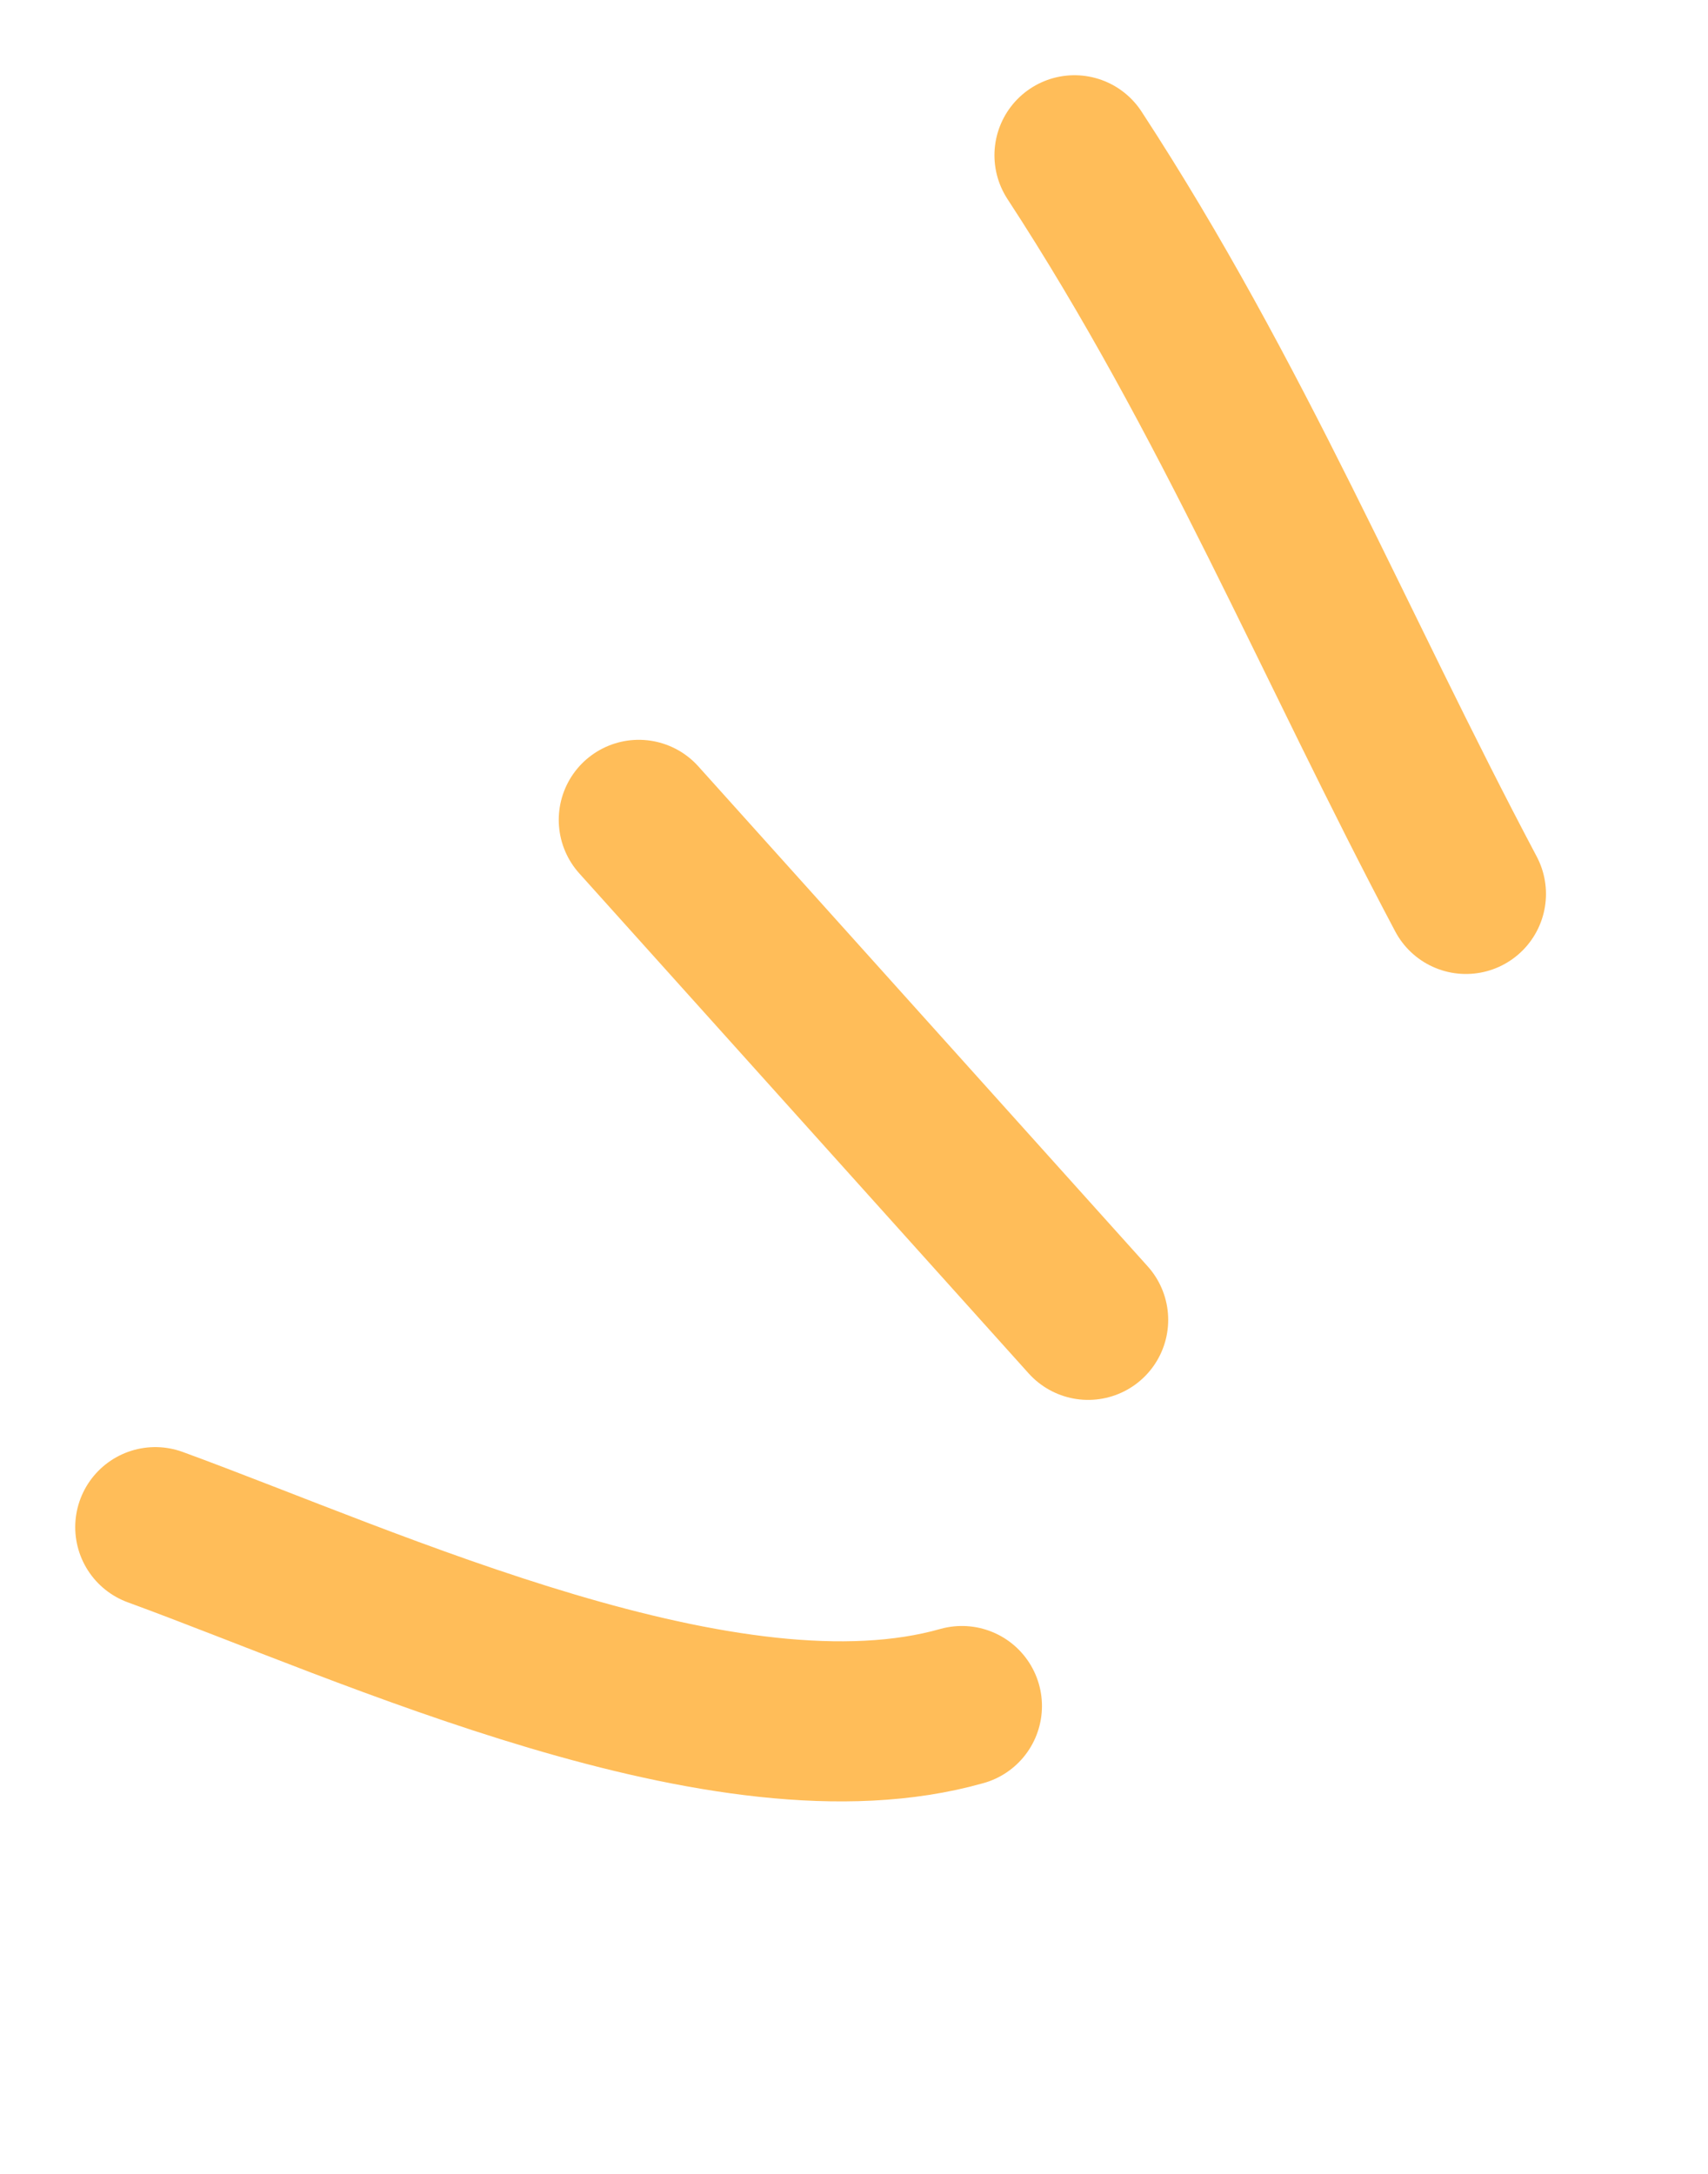
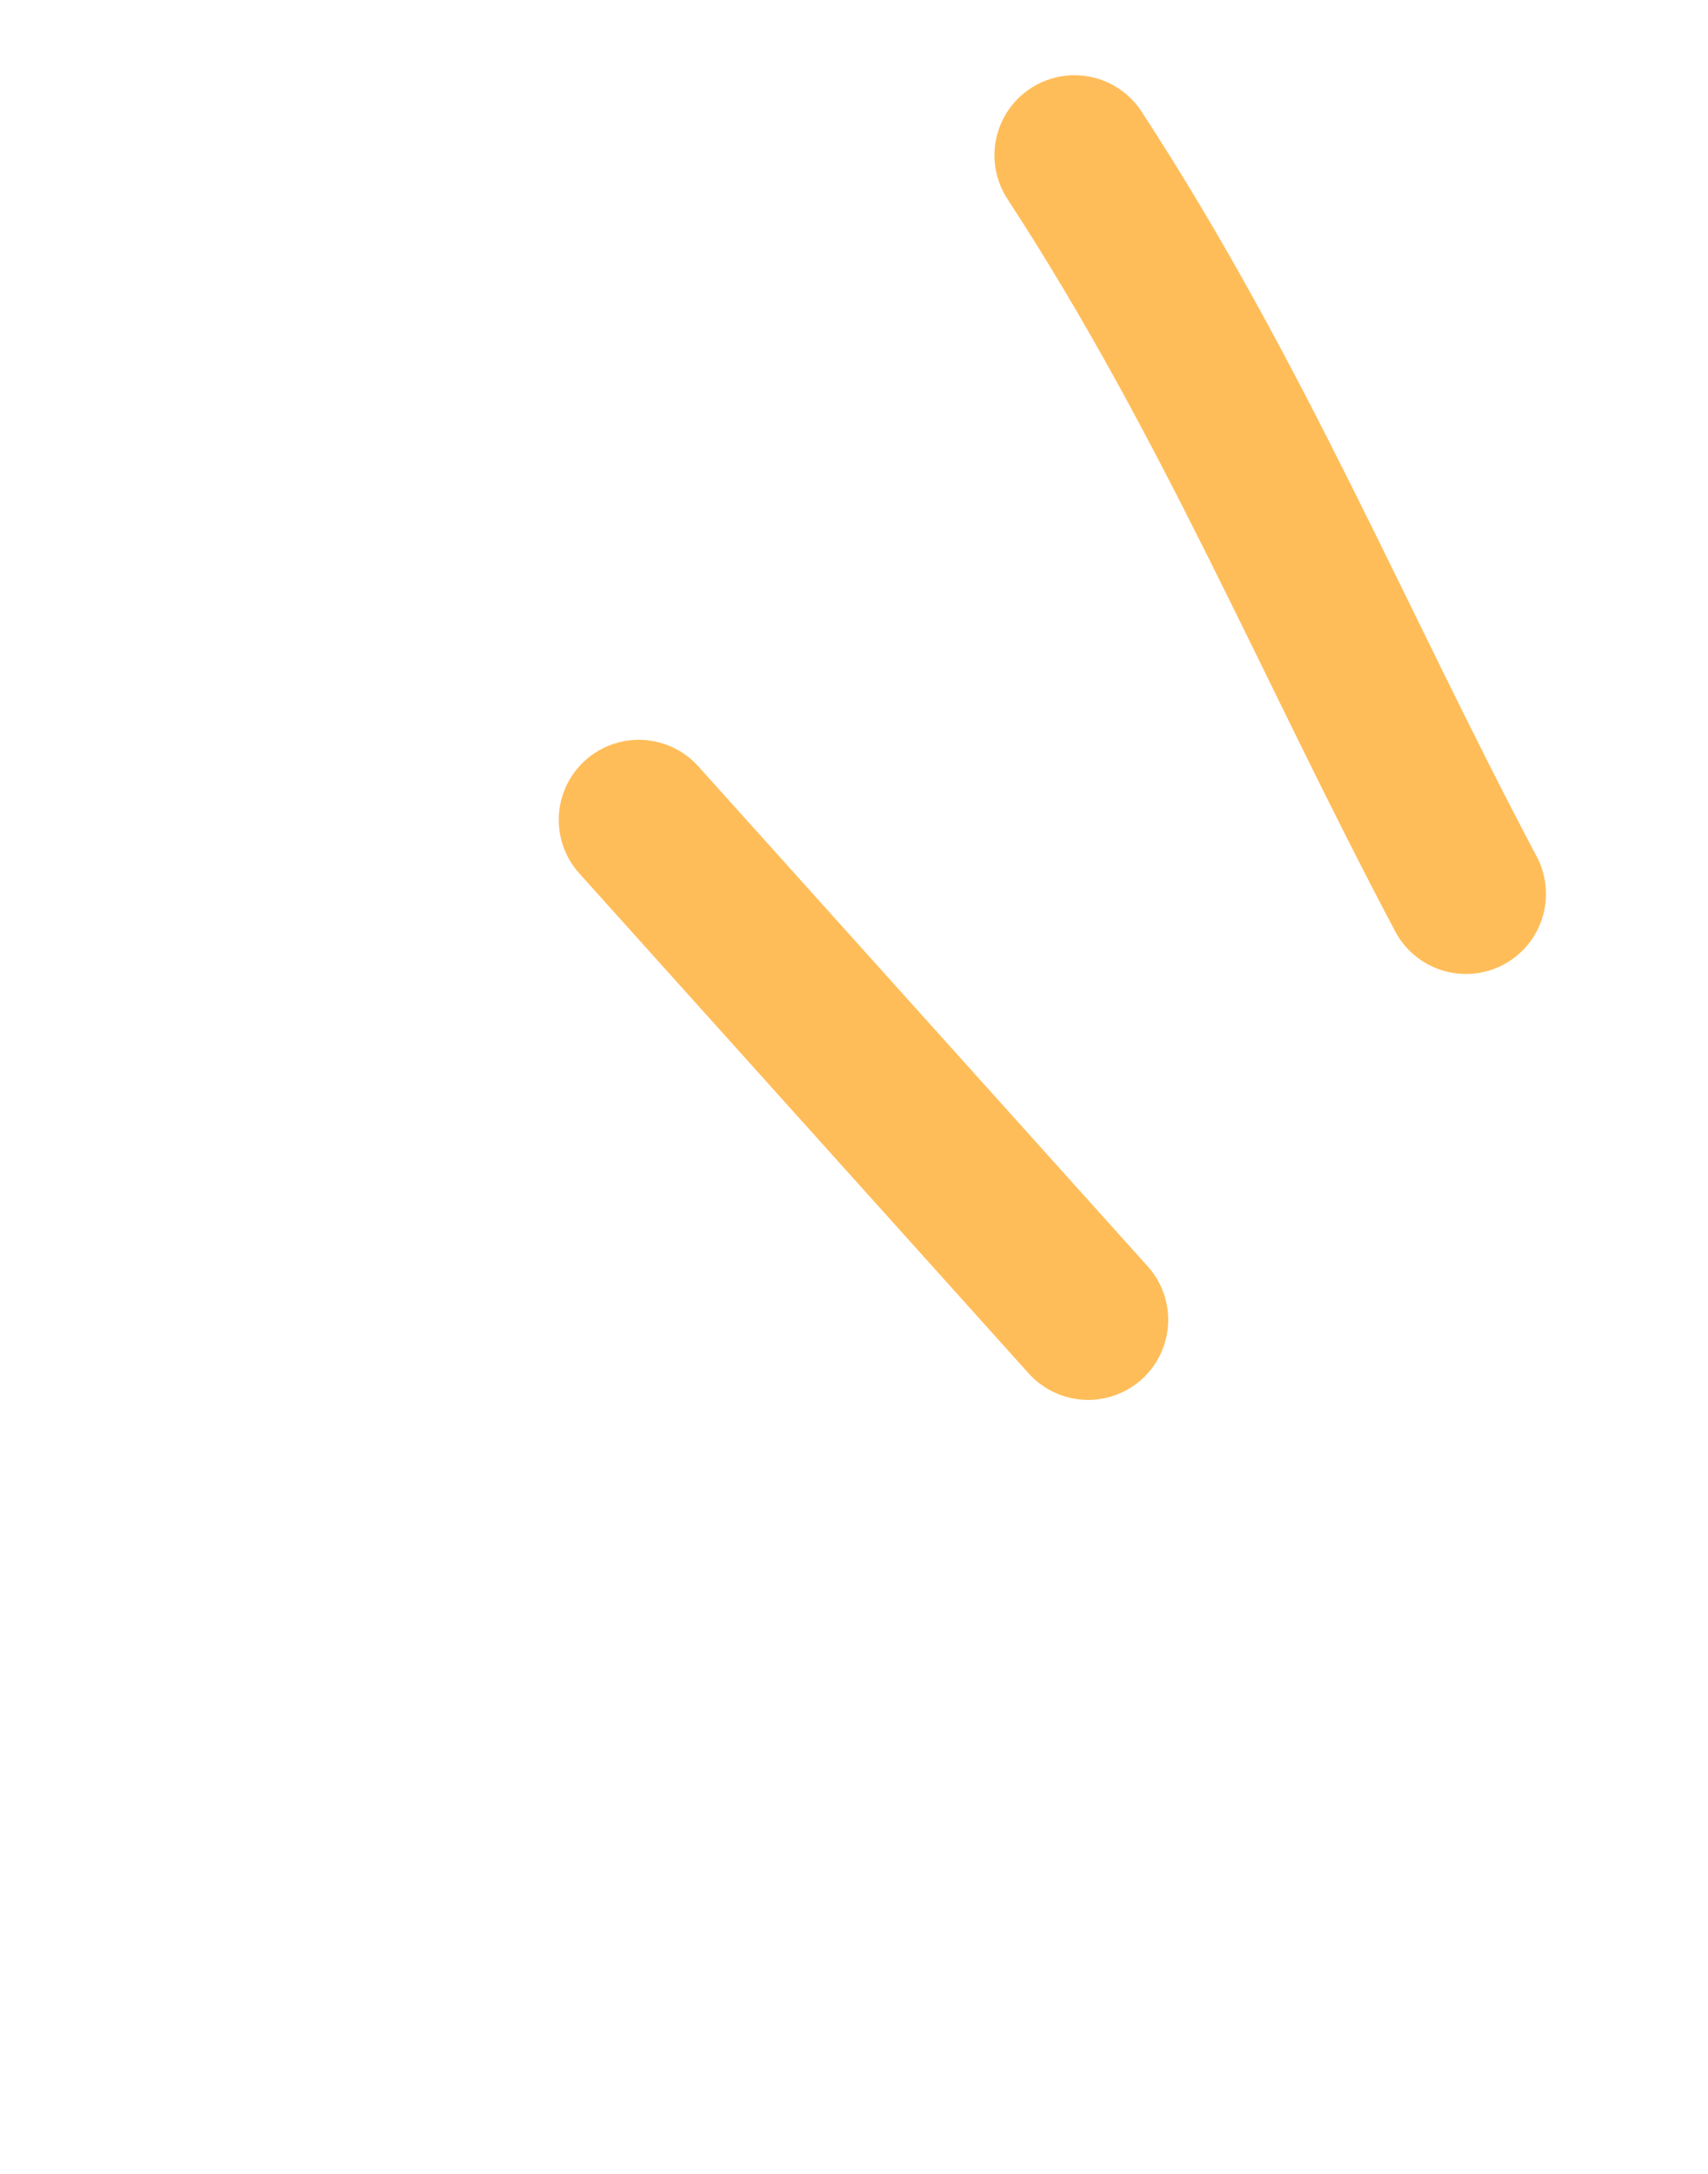
<svg xmlns="http://www.w3.org/2000/svg" fill="none" height="100%" overflow="visible" preserveAspectRatio="none" style="display: block;" viewBox="0 0 11 14" width="100%">
  <g id="Group 39920">
    <path d="M6.92 1C7.939 2.56 8.591 4.153 9.441 5.757" id="Vector 441" stroke="#FFBD59" stroke-linecap="round" stroke-width="1.031" />
    <path d="M4.114 5.28L7.008 8.5" id="Vector 442" stroke="#FFBD59" stroke-linecap="round" stroke-width="1.031" />
-     <path d="M1 9.835C2.392 10.344 4.686 11.415 6.195 10.987" id="Vector 443" stroke="#FFBD59" stroke-linecap="round" stroke-width="1.031" />
  </g>
</svg>